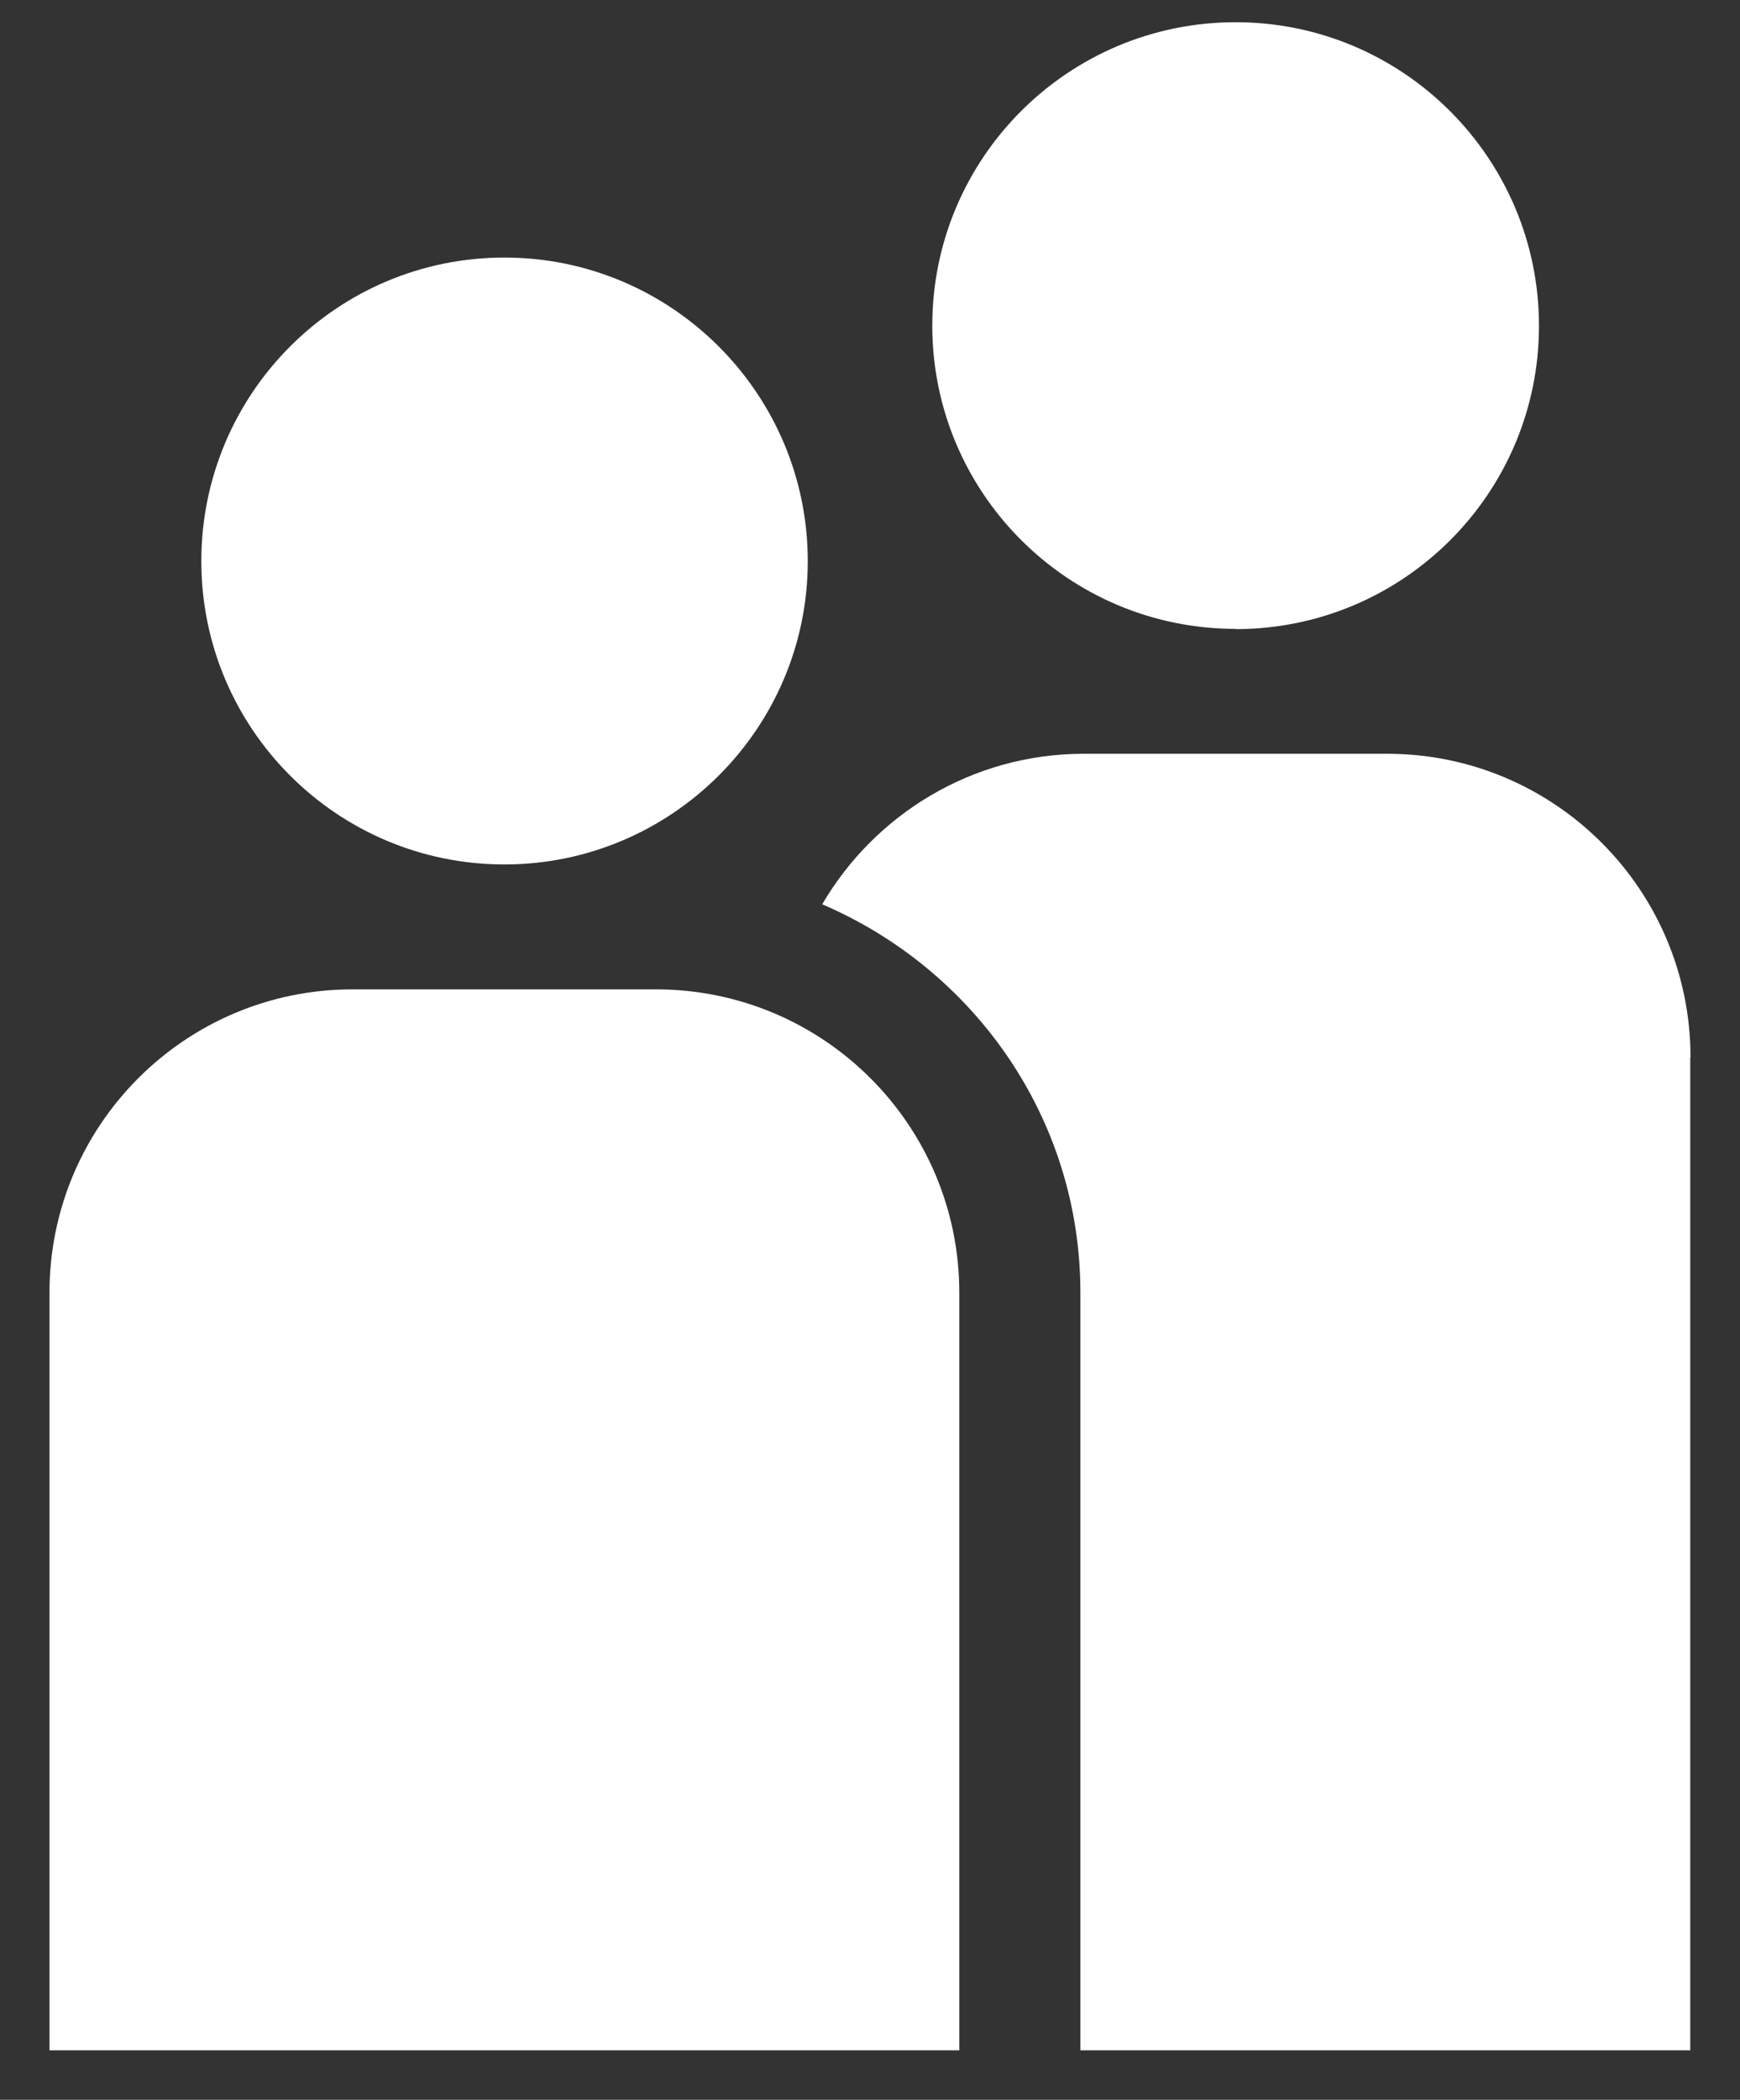
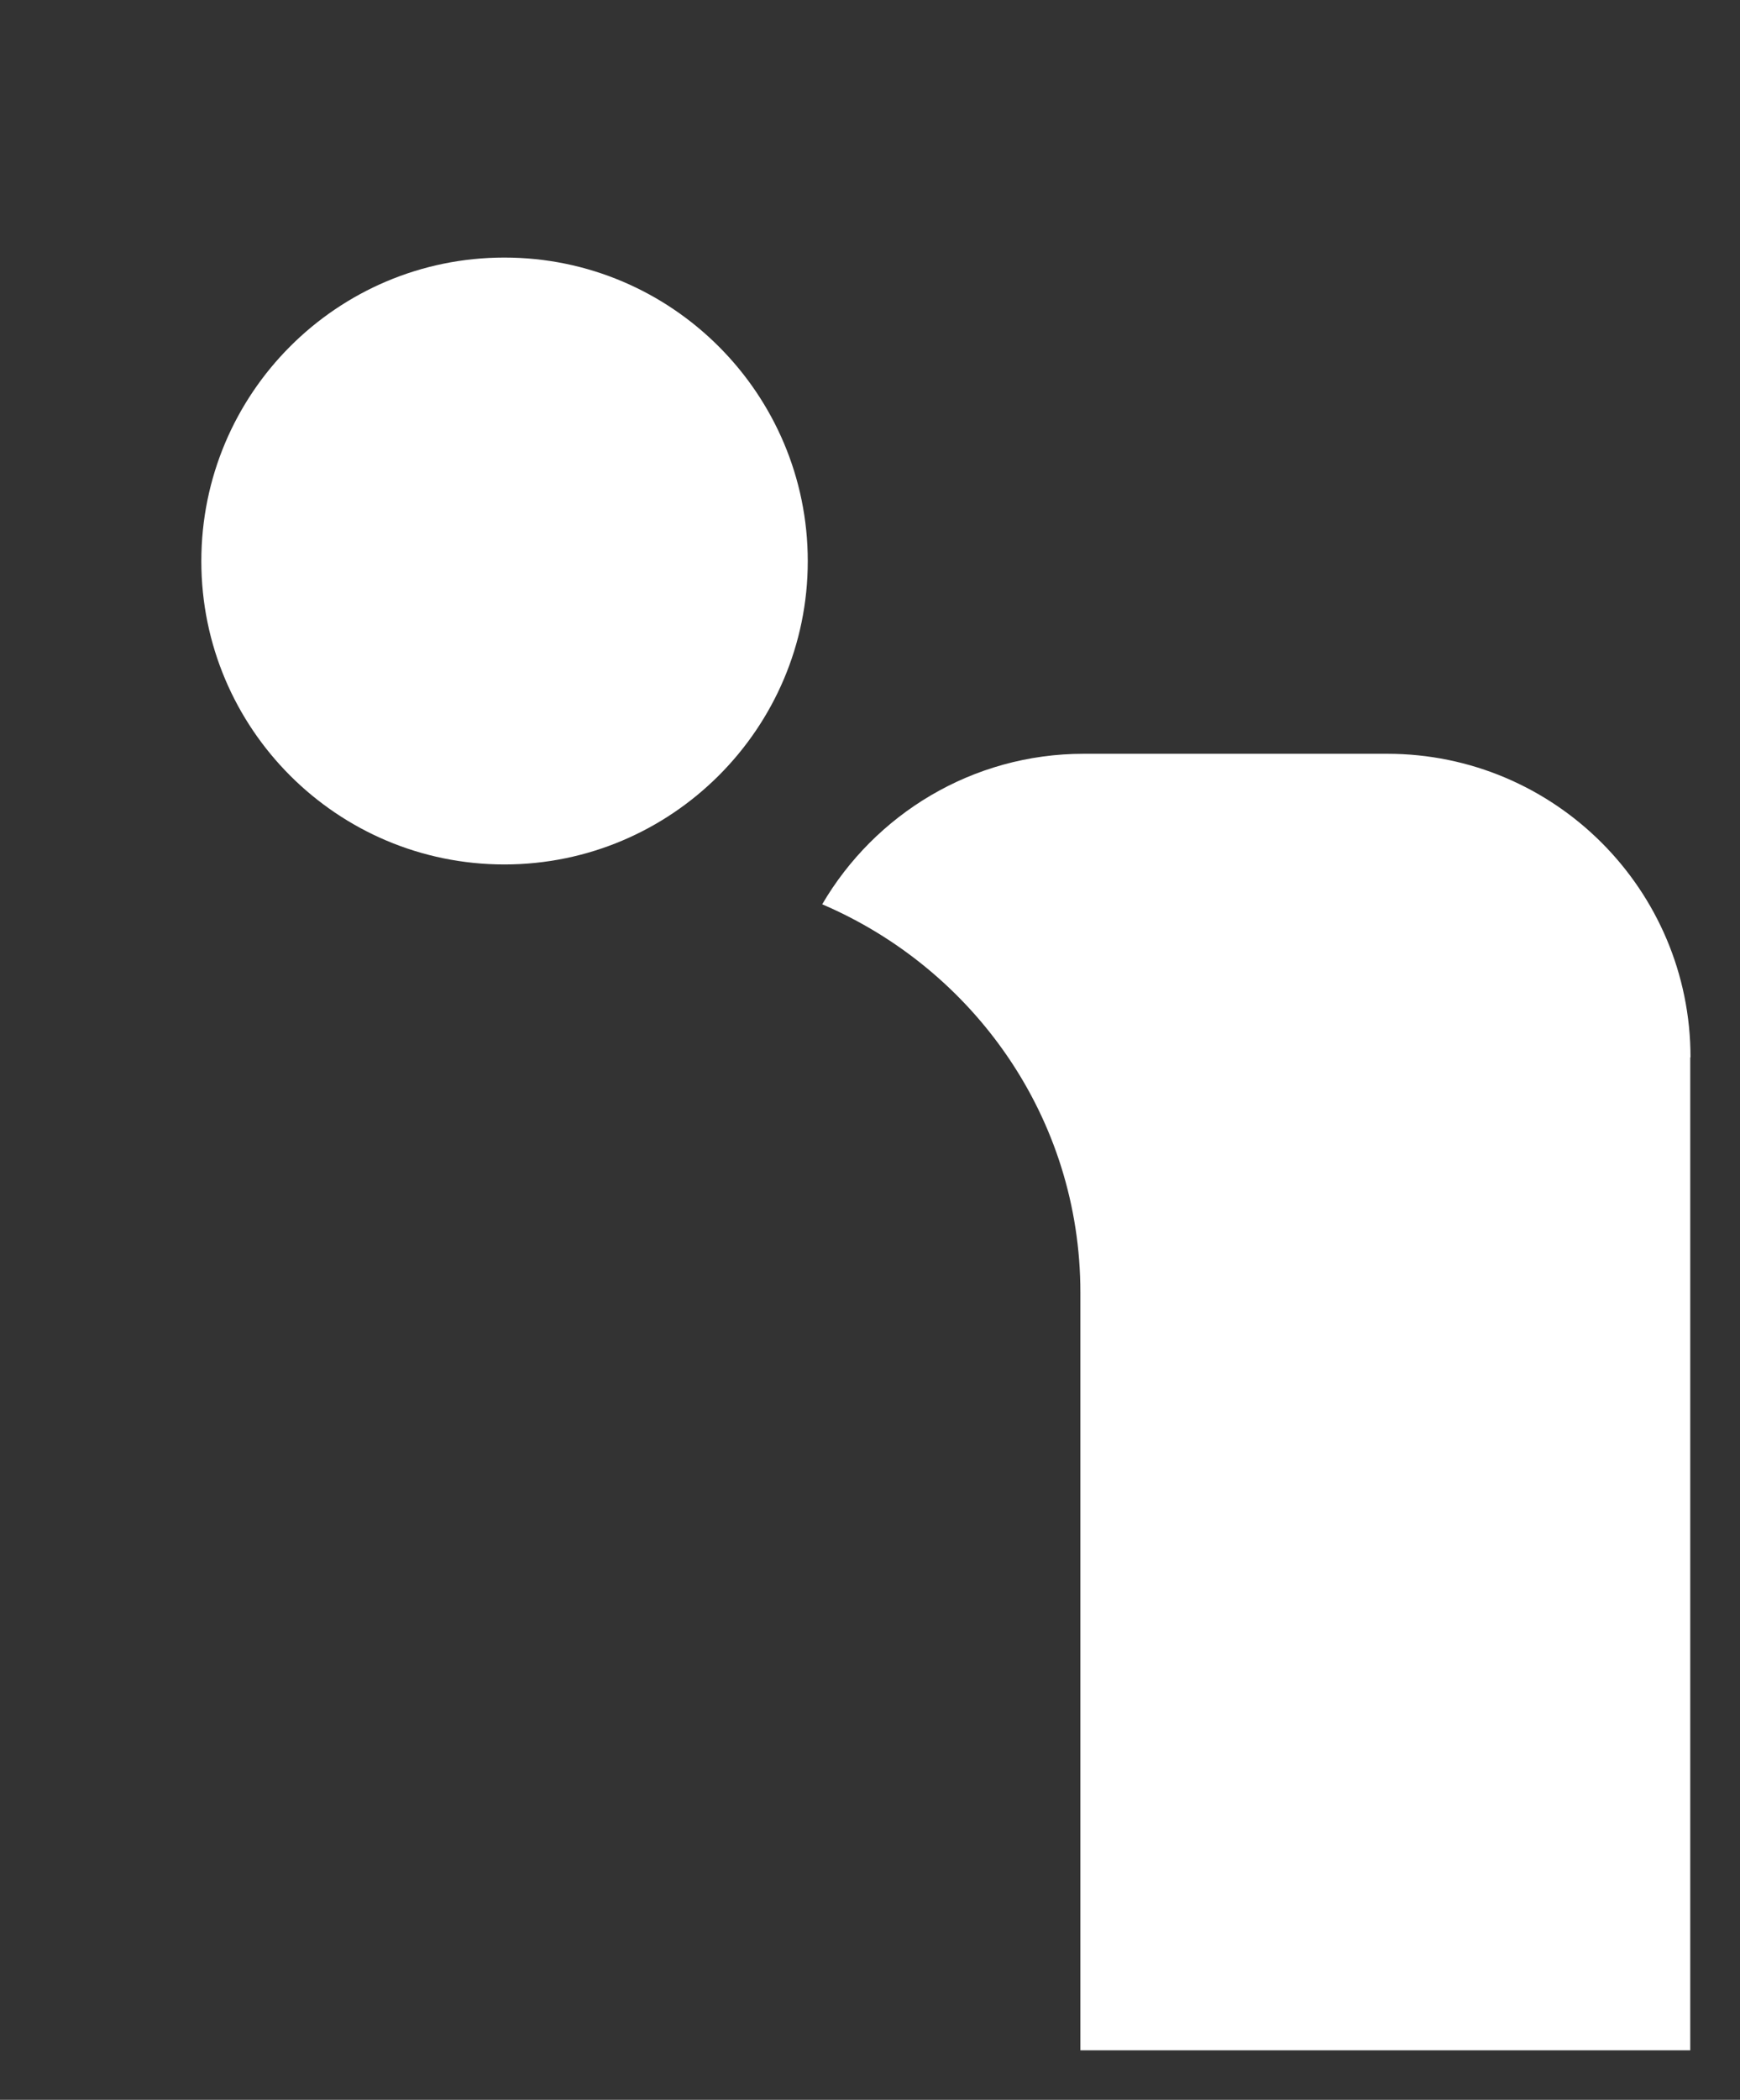
<svg xmlns="http://www.w3.org/2000/svg" width="34" height="41" viewBox="0 0 34 41" fill="none">
  <rect x="0" y="0" width="34" height="41" fill="#333333" stroke="none" />
  <g id="Layer_1">
    <path id="Vector" d="M9.856 5.029C6.584 5.029 3.934 7.684 3.934 10.957C3.934 14.229 6.589 16.879 9.856 16.879C13.123 16.879 15.784 14.223 15.784 10.957C15.784 7.69 13.128 5.029 9.856 5.029Z" fill="white" />
-     <path id="Vector_2" d="M24.145 12.284C27.417 12.284 30.072 9.634 30.072 6.362C30.072 3.09 27.417 0.434 24.145 0.434C20.872 0.434 18.217 3.084 18.217 6.357C18.217 9.629 20.872 12.279 24.145 12.279" fill="white" />
-     <path id="Vector_3" d="M12.817 19.318H6.889C3.617 19.318 0.967 21.973 0.967 25.24V40.034H18.745V25.24C18.745 21.968 16.089 19.318 12.817 19.318Z" fill="white" />
    <path id="Vector_4" d="M33.033 20.646C33.033 17.373 30.378 14.718 27.105 14.718H21.177C19 14.718 17.094 15.901 16.066 17.657C19.022 18.923 21.111 21.823 21.111 25.24V40.034H33.028V20.646H33.033Z" fill="white" />
  </g>
</svg>